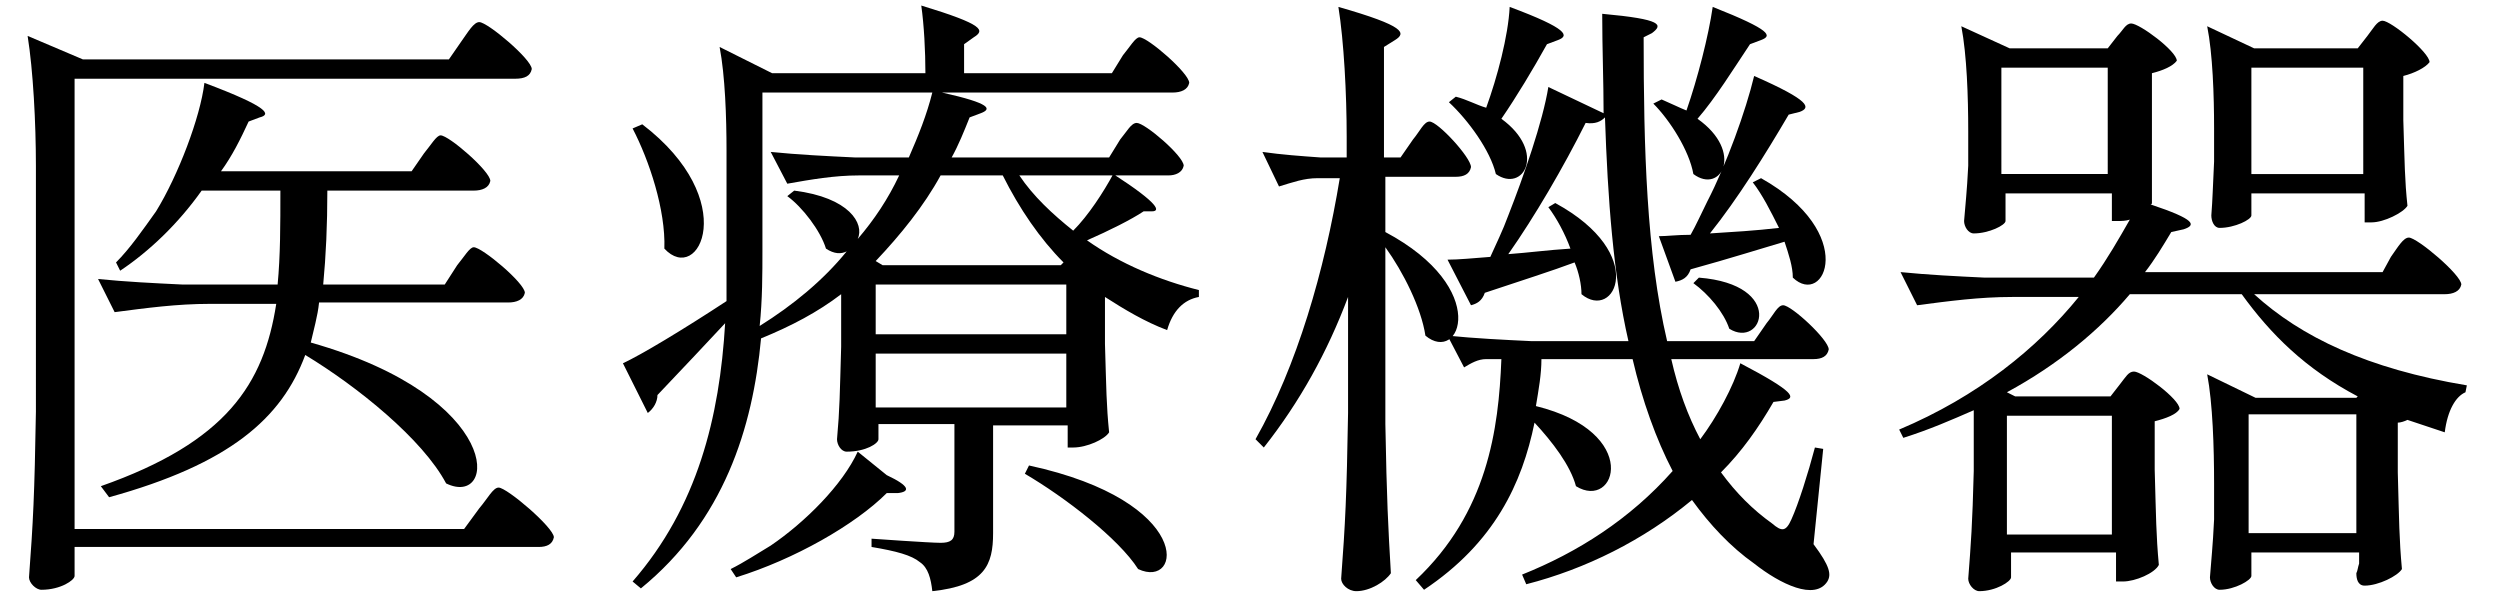
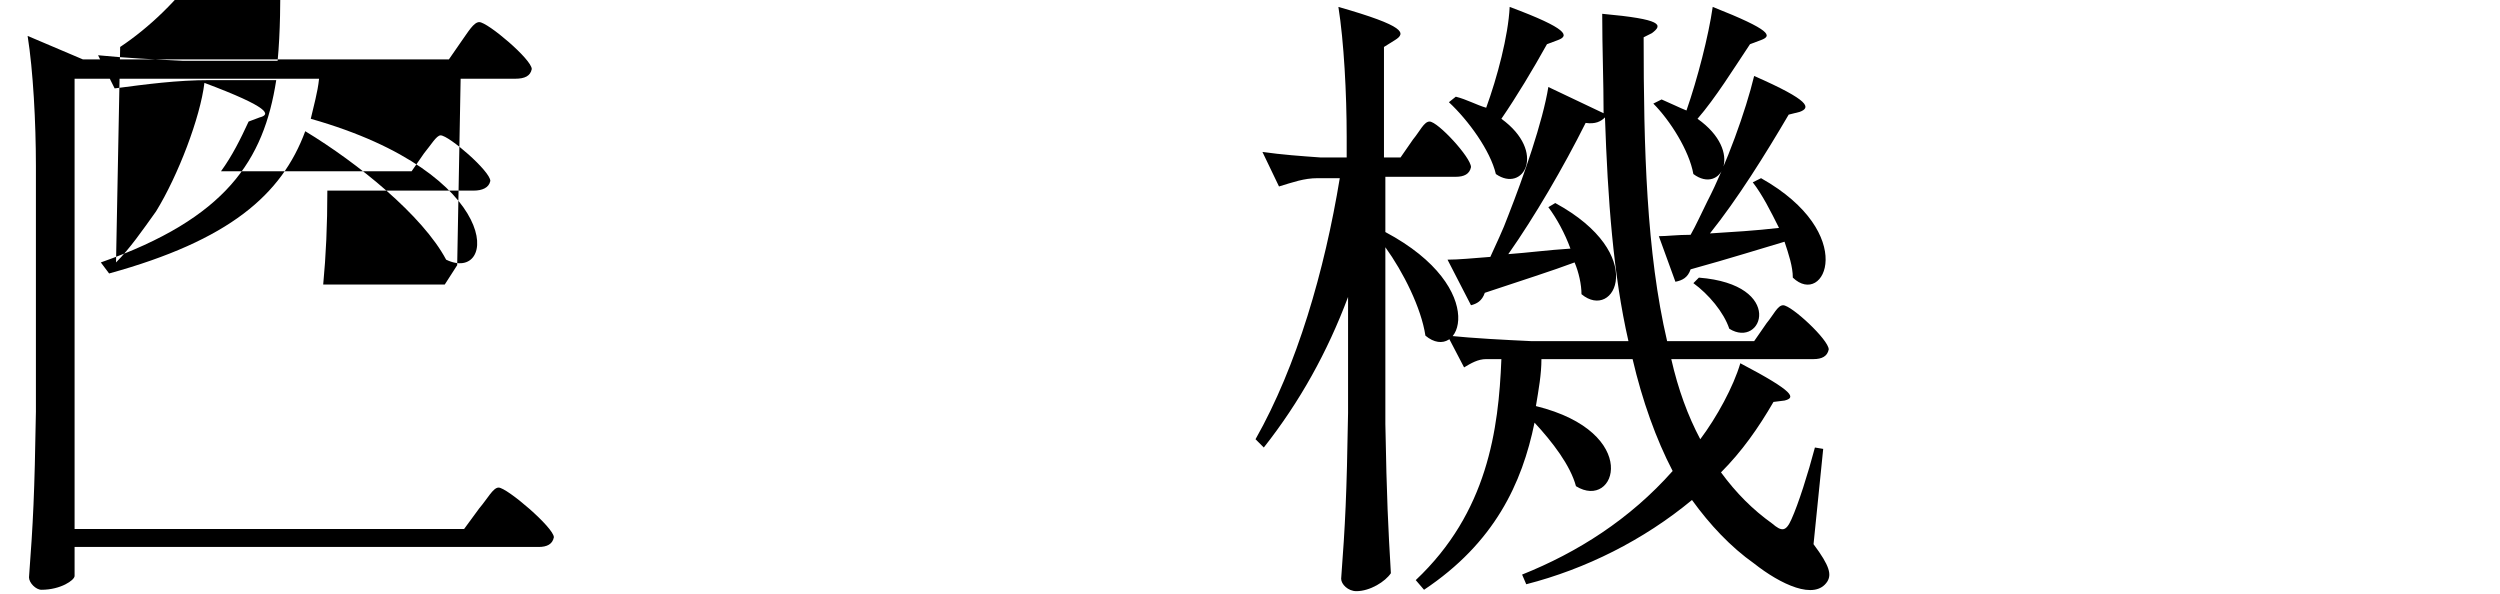
<svg xmlns="http://www.w3.org/2000/svg" version="1.1" id="レイヤー_1" x="0px" y="0px" viewBox="0 0 181 43" style="enable-background:new 0 0 181 43;" xml:space="preserve">
  <style type="text/css">
	.st0{display:none;fill-rule:evenodd;clip-rule:evenodd;}
</style>
-   <path class="st0" d="M179.2,9.1c-0.2,0-0.4,0-0.7,0c-0.3-0.1-0.6-0.1-0.9-0.1c-0.3,0-0.6,0.2-1.1,0.5c-0.5,0.3-1.1,0.7-1.6,1.1  c-0.7,0.5-1.4,1-2.1,1.4s-1.1,0.8-1.4,1c-0.2,0-0.4,0-0.5-0.1c-0.1-0.1-0.2-0.3-0.2-0.5c0.2-0.3,0.4-0.8,0.8-1.4  c0.3-0.6,0.7-1.2,1-1.9c0.3-0.6,0.6-1.1,0.7-1.3h-28.4c-0.1,1.3-0.3,2.6-0.6,3.8c-0.3,1.2-0.7,2.2-1.3,3c-0.5,0.8-1.3,1.3-2.3,1.5  c-0.7,0.2-1.2,0.1-1.6-0.2c-0.4-0.3-0.6-0.7-0.5-1.2c0-0.5,0.3-0.9,0.8-1.3c1.1-0.9,2.1-2.1,3-3.6c0.8-1.5,1.4-3.2,1.7-5  c0.2-0.2,0.3-0.2,0.5-0.2c0.2,0,0.3,0.1,0.4,0.3c0,0.3,0,0.5,0,0.8v0.8h12.6V3.6c0-1.1-0.1-1.9-0.3-2.2c-0.1-0.2-0.1-0.4,0-0.5  c0.1-0.1,0.2-0.2,0.5-0.1c0.3,0,0.8,0.1,1.3,0.2c0.5,0.1,1.1,0.2,1.7,0.4c0.6,0.1,1.1,0.2,1.4,0.4c0.3,0,0.4,0.2,0.3,0.6  c0,0.3-0.2,0.5-0.5,0.5c-0.3,0-0.7,0.1-1,0.2c-0.3,0.1-0.5,0.4-0.5,0.9v2.4h12.8c0.2,0,0.4,0,0.5-0.1l1.8-1.4  c0.3-0.2,0.6-0.2,0.9,0.1c0.2,0.2,0.6,0.5,0.9,0.9c0.4,0.4,0.8,0.8,1.1,1.2c0.4,0.4,0.7,0.7,0.9,0.9c0.2,0.3,0.3,0.6,0,0.8  C179.5,8.9,179.3,9,179.2,9.1L179.2,9.1z M154.8,12.4c-0.4-0.2-0.7-0.2-0.9-0.2s-0.5,0.3-0.9,0.7c-1.1,1.3-2.4,2.5-3.9,3.7  c-1.5,1.2-3,2.4-4.6,3.4c-1.6,1-3,1.9-4.3,2.6c-0.5-0.1-0.6-0.4-0.5-0.8c1-0.7,2-1.4,2.9-2.2c1.1-0.9,2.2-1.9,3.2-2.9  c1-1,2-2,2.8-3.1c0.8-1,1.5-2,1.9-2.8c0.3-0.6,0.5-1,0.5-1.4c0-0.3,0.1-0.5,0.2-0.6c0.2-0.1,0.3-0.1,0.5,0c0.4,0.3,1,0.7,1.7,1.2  c0.6,0.4,1.2,0.8,1.8,1.3c0.2,0.2,0.2,0.4,0.1,0.7C155.3,12.4,155.1,12.5,154.8,12.4L154.8,12.4z M173,20.4c-0.2,0-0.5-0.3-0.8-0.7  c-1.3-1.9-3-3.6-4.9-5.2c-1.9-1.6-3.9-2.9-5.8-4c-0.1-0.5,0.1-0.8,0.5-0.9c1.5,0.5,3,1.1,4.4,1.7c1.4,0.6,2.7,1.3,4,2  c1.2,0.7,2.2,1.5,2.9,2.2c0.8,0.9,1.2,1.7,1.3,2.7c0,0.9-0.2,1.5-0.8,1.9C173.5,20.4,173.2,20.5,173,20.4L173,20.4z M147.9,24.6  c1.7-1.4,3.3-2.9,4.8-4.5c1.5-1.5,2.6-3.1,3.5-4.6c0.5-0.8,0.7-1.4,0.7-1.9c0-0.5,0.1-0.8,0.3-0.9c0.1-0.1,0.2,0,0.5,0  c0.3,0.2,0.7,0.4,1.2,0.7c0.5,0.3,1,0.6,1.6,0.9c0.5,0.3,0.9,0.5,1.2,0.7c0.2,0.2,0.3,0.4,0.2,0.6c-0.1,0.3-0.3,0.4-0.6,0.3  c-0.1-1-0.2-0.1-0.3-0.1c-0.1,0-0.2,0-0.3-0.1c1.9,2.1,4,3.9,6.3,5.4c2.3,1.4,4.7,2.6,7.1,3.4s4.7,1.4,6.8,1.7  c-0.9,0.4-1.6,0.9-2.3,1.6c-0.6,0.7-1.1,1.3-1.3,1.9c-3.3-1.2-6.5-2.9-9.6-5.1c-3.1-2.2-5.8-5-8.2-8.5c-1.5,2-3.2,3.9-5.1,5.6  c-1.9,1.7-3.8,3.3-5.9,4.8c1,0.5,2.1,1,3.1,1.5h14.6c0.2,0,0.4-0.1,0.5-0.2c0.2-0.2,0.4-0.4,0.5-0.6c0.3-0.3,0.5-0.5,0.6-0.7  c0.2-0.2,0.3-0.2,0.4-0.2c0.1,0,0.3,0.1,0.5,0.2c0.2,0.1,0.5,0.3,0.9,0.6c0.4,0.3,0.8,0.6,1.1,0.9c0.4,0.3,0.6,0.5,0.8,0.7  c0.4,0.4,0.4,0.7-0.1,0.9c-0.2,0.1-0.3,0.1-0.5,0.2c-0.2,0.1-0.3,0.2-0.5,0.3c-0.1,0.1-0.2,0.1-0.3,0.2c-0.1,0.1-0.1,0.3-0.1,0.6  c0,0.9,0,1.8,0,2.9c0,1.1,0.1,2.1,0.1,3.1c0.1,1,0.1,1.8,0.1,2.5c0,0.7,0,1.1,0,1.2c0,0.3-0.3,0.6-0.8,0.9c-0.5,0.3-1.1,0.5-1.7,0.5  c-0.6,0-0.9-0.2-0.9-0.7v-1.7h-16v1.5c0,0.3-0.2,0.6-0.7,0.8c-0.5,0.2-1.1,0.4-1.8,0.4c-0.6,0-0.9-0.3-0.9-0.8c0-0.3,0-1,0.1-2.1  s0.1-2.4,0.2-3.9c0-1.5,0.1-3,0.1-4.5c0-1.3,0-2.1-0.1-2.7c0-0.5-0.1-1-0.3-1.3c-1.5,1-3.1,2-4.8,2.9c-1.5,0.8-3.1,1.6-4.7,2.2  c-0.4-0.2-0.6-0.4-0.4-0.9c1.5-0.8,3.1-1.8,4.8-2.9C144.4,27.3,146.2,26,147.9,24.6z M151,38.4h16v-8.8h-16V38.4z M130.4,12.3  c-0.2,0.1-0.4,0.3-0.4,0.6v9.5c0,2.1,0,4,0.1,5.9l0.1,4.8c0,1.3,0,2.2,0,2.6c0,1.3-0.4,2.5-1.1,3.5c-0.7,1-2,1.9-3.9,2.5  c-0.4-1-0.8-1.8-1.2-2.4c-0.5-0.6-1-1.1-1.7-1.4c-0.7-0.3-1.6-0.6-2.8-0.7c-0.1-0.1-0.2-0.3-0.1-0.5c0-0.2,0.1-0.3,0.3-0.4  c0.3,0,0.8,0.1,1.5,0.1c0.8,0.1,1.6,0.1,2.3,0.1c0.9,0,1.6,0.1,2.3,0.1c0.8,0,1.2-0.4,1.2-1.2V11.5h-12.9c-0.1,1.1-0.2,2.1-0.4,3.2  c-0.2,1-0.4,1.9-0.6,2.8c1.6,0.4,3.1,0.9,4.6,1.6c1.4,0.6,2.8,1.4,4.1,2.3c1.2,0.8,2.1,1.7,2.8,2.6c0.6,0.9,0.9,1.7,0.8,2.6  c-0.1,0.9-0.4,1.5-0.8,1.8c-0.2,0.2-0.5,0.2-0.8,0.2c-0.3-0.1-0.6-0.4-1-0.9c-1.2-2-2.7-3.8-4.4-5.5c-1.7-1.7-3.6-3-5.7-3.8  c-1,3.1-2.5,5.7-4.6,7.7c-2.1,2-4.9,3.6-8.4,4.9c-0.4-0.2-0.5-0.5-0.4-0.9c2.8-1.3,5.1-2.9,6.7-4.8c1.6-1.9,2.9-4.1,3.6-6.5  c0.8-2.4,1.2-4.9,1.4-7.4H98.9v28.8c0,0.2-0.2,0.5-0.7,0.8c-0.5,0.3-1,0.4-1.6,0.4c-0.6,0-1-0.2-1-0.7c0-0.2,0-0.9,0-2.3  s0.1-3.1,0.1-5.2c0.1-5.1,0.2-10.1,0.2-15.2c0-2.4,0-4.2,0-5.5c0-1.3-0.1-2.2-0.2-2.8c-0.1-0.6-0.2-1-0.3-1.3  c-0.1-0.2-0.1-0.4,0-0.5c0.2-0.1,0.3-0.1,0.5,0c0.3,0.2,0.9,0.5,1.6,0.9c0.6,0.3,1.2,0.7,1.8,1h11.8c0-0.3,0-0.6,0-0.8V8.5  c0-1.6,0-2.8,0-3.7c0-0.9-0.1-1.5-0.1-1.9c-0.1-0.4-0.1-0.7-0.2-0.9c-0.1-0.2-0.1-0.3,0-0.5c0.1-0.1,0.2-0.2,0.5-0.1  c0.4,0.1,0.9,0.2,1.5,0.3c0.6,0.1,1.2,0.3,1.8,0.4c0.6,0.1,1.1,0.3,1.5,0.4c0.3,0.1,0.4,0.3,0.4,0.6c0,0.3-0.2,0.4-0.5,0.5  c-0.3,0-0.6,0.1-1,0.2c-0.3,0.1-0.5,0.4-0.5,0.8v1.3c0,0.7,0,1.5,0,2.2c0,0.7-0.1,1.4-0.1,2.1h12.1c0.2,0,0.3-0.1,0.5-0.2l0.8-0.8  c0.3-0.3,0.6-0.6,0.8-0.7c0.2-0.2,0.3-0.2,0.4-0.2c0.1,0,0.2,0.1,0.5,0.2c0.3,0.2,0.8,0.6,1.5,1.1s1.1,0.9,1.5,1.2  c0.4,0.4,0.3,0.7-0.2,0.9C131.4,11.8,130.9,12.1,130.4,12.3L130.4,12.3z M85.3,25.2c-1.9-1.1-3.8-2.3-5.5-3.6c0,0.1-0.1,0.2,0,0.4  c0,0.6,0,1.4,0,2.3c0,1,0.1,1.9,0.1,2.9c0.1,1,0.1,1.9,0.1,2.6c0,0.8,0,1.2,0,1.4c0,0.2-0.3,0.5-0.8,0.7c-0.5,0.2-1,0.3-1.4,0.3  c-0.3,0-0.5,0-0.7-0.1c-0.1-0.1-0.2-0.3-0.2-0.5V31h-4.9c0,0.7,0,1.5,0,2.5c0,0.9,0,1.8,0,2.6c0,0.8,0,1.3,0,1.6  c0,1.3-0.3,2.3-0.8,3.1c-0.5,0.8-1.6,1.4-3.2,1.8c-0.3-0.9-0.6-1.5-0.9-1.9c-0.3-0.4-0.8-0.8-1.3-0.9c-0.5-0.2-1.3-0.3-2.2-0.4  c-0.1-1.1-0.2-0.3-0.1-0.5c0-0.2,0.1-0.3,0.3-0.4c0.4,0,0.8,0,1.4,0l1.7,0.1c0.6,0,1,0,1.2,0c0.5,0,0.8-0.1,1-0.3  c0.2-0.2,0.2-0.4,0.2-0.8V31h-4.9v0.4c0,0.2-0.2,0.4-0.7,0.6c-0.4,0.2-0.9,0.3-1.4,0.3c-0.5,0-0.7-0.2-0.7-0.6c0-0.1,0-0.5,0-1.1  c0-0.6,0.1-1.4,0.1-2.3c0-0.9,0-1.8,0.1-2.6c0-0.9,0-1.5,0-2v-0.9c-0.8,0.8-1.7,1.5-2.7,2.1c-0.9,0.6-1.8,1.3-2.7,1.9  c-0.5-0.1-0.7-0.4-0.5-0.8c0.8-0.6,1.7-1.4,2.7-2.4c1.1-1,2.1-2.1,3.1-3.2c-0.2-0.2-0.3-0.4-0.4-0.6c-0.4-0.9-1-1.7-1.6-2.5  c-0.6-0.7-1.4-1.4-2.3-1.9c-0.1-0.5,0-0.7,0.5-0.8c1.3,0.4,2.4,0.8,3.3,1.3c0.9,0.5,1.6,1.1,2,1.8c0.2,0.2,0.2,0.5,0.2,0.7  c0.6-0.8,1.2-1.6,1.8-2.4c0.5-0.8,1-1.6,1.5-2.4h-6.7c-1,0-1.8,0.1-2.4,0.2l-0.4-2c0.8,0.2,1.7,0.3,2.8,0.4h7.4  c0.2-0.4,0.4-0.8,0.5-1.3c0.2-0.5,0.3-0.9,0.3-1.2c0-0.3,0-0.5,0-0.8c0-0.3,0-0.4,0.1-0.5c0.1-0.1,0.3-0.1,0.5,0  c0.3,0.1,0.6,0.3,1.1,0.5c0.5,0.2,1,0.4,1.4,0.6c0.5,0.2,0.9,0.4,1.1,0.5c0.2,0.1,0.3,0.3,0.2,0.6c-0.1,0.3-0.3,0.4-0.6,0.3  c-0.4-0.1-0.6-0.1-0.8,0c-0.2,0.1-0.3,0.3-0.5,0.7c0,0.1-0.1,0.2-0.1,0.3L70.7,12h10.5c0.2,0,0.4-0.1,0.5-0.2c0.2-0.2,0.4-0.5,0.9-1  c0.4-0.5,0.7-0.8,0.9-1c0.2-0.2,0.5-0.3,0.8,0c0.3,0.2,0.8,0.6,1.4,1.1c0.6,0.5,1,1,1.3,1.3c0.3,0.3,0.4,0.6,0.3,0.8  c-0.1,0.3-0.3,0.4-0.6,0.4H73.8c0.8,1.1,1.7,2,2.7,3c0.8,0.8,1.7,1.6,2.7,2.2c0.5-0.5,1-1,1.5-1.6c0.5-0.5,0.9-1.1,1.3-1.7  c0.2-0.4,0.4-0.8,0.4-1c0-0.2,0.1-0.4,0.2-0.5c0.1-0.1,0.3-0.1,0.5,0.1l1.6,1.2c0.7,0.5,1.2,0,1.5,1.1c0.2,0.2,0.2,0.4,0.1,0.6  c-0.1,0.2-0.3,0.3-0.6,0.2c-0.5-0.2-1-0.2-1.4,0.2c-0.5,0.4-1.2,0.7-1.8,1.1c-0.7,0.4-1.3,0.7-1.9,0.9c1.3,0.8,2.7,1.4,4.1,1.9  c1.4,0.5,2.8,0.9,4.2,1.2c-0.8,0.3-1.4,0.7-2.1,1.3C85.9,24.3,85.5,24.8,85.3,25.2L85.3,25.2z M72.6,13.4h-2.7  c-0.6,1.1-1.3,2.1-2.1,3.1c-0.7,1-1.5,1.9-2.4,2.8h10.9c0.2,0,0.3-0.1,0.5-0.2l0.1-0.1C75.2,17.4,73.8,15.6,72.6,13.4z M77.1,20.7  H64.6v3.6h12.5V20.7z M77.1,25.7H64.6v3.9h12.5V25.7z M87.4,7.6H56.2v9.8c0,4.1-0.4,7.7-1.1,10.8c-0.7,3.1-1.8,5.8-3.2,8.1  c-1.4,2.3-3,4.3-5,6.1c-0.5,0.1-0.7-0.1-0.7-0.6c1.2-1.6,2.3-3.2,3.3-4.9c1-1.7,1.8-3.7,2.4-5.9c0.6-2.2,1.1-4.9,1.4-7.9  c-0.6,0.6-1.3,1.2-1.9,1.8c-0.5,0.5-1.1,1-1.6,1.4c-0.4,0.4-0.5,0.8-0.3,1.3c0.2,0.2,0.1,0.5-0.1,0.7c-0.3,0.2-0.5,0.2-0.7,0  c-0.3-0.3-0.6-0.6-0.9-1l-1.2-1.3c-0.3-0.4-0.7-0.7-1-1.1c-0.1-0.2-0.1-0.3,0-0.5c0.1-0.1,0.2-0.2,0.5-0.2c0.3,0,0.7,0,1.2-0.2  c0.8-0.2,1.8-0.6,3-1.2c1.1-0.5,2.1-1,3.2-1.6c0.1-1.2,0.1-2.4,0.2-3.7c0-1.4,0.1-2.7,0-4.1c0-1.8,0-3.2-0.1-4.3  c0-0.8-0.1-1.6-0.2-2.5c-0.1-0.6-0.1-1-0.2-1.3c-0.1-0.3-0.2-0.5-0.3-0.8c-0.1-0.2-0.1-0.4,0-0.5c0.1-0.1,0.3-0.1,0.5,0  c0.3,0.2,0.8,0.4,1.5,0.9s1.3,0.7,1.7,1h11.3V3.6c0-1.1-0.1-1.8-0.4-2.2c-0.1-0.2-0.1-0.3,0-0.5c0.1-0.1,0.2-0.1,0.4-0.1  c0.5,0.1,1.2,0.2,2.1,0.4c0.9,0.2,1.6,0.4,2.2,0.6c0.2,0.1,0.4,0.3,0.4,0.6c0,0.3-0.2,0.5-0.5,0.5c-0.3,0-0.7,0.1-1,0.2  c-0.3,0.1-0.5,0.4-0.5,0.9v2.3h10.4c0.2,0,0.4-0.1,0.5-0.2c0.1-0.1,0.3-0.3,0.6-0.6l0.9-1c0.3-0.3,0.5-0.5,0.6-0.6  c0.2-0.3,0.5-0.3,0.8,0c0.2,0.1,0.5,0.4,0.9,0.8c0.4,0.4,0.9,0.8,1.3,1.1s0.7,0.6,0.8,0.8c0.2,0.2,0.3,0.5,0.3,0.8  C87.8,7.5,87.7,7.6,87.4,7.6L87.4,7.6z M51.1,18.5c-0.3,0.1-0.6,0.1-0.8,0c-0.2-0.1-0.4-0.4-0.5-1c-0.3-1.1-0.8-2.3-1.4-3.5  c-0.6-1.2-1.4-2.2-2.3-3.1c-0.1-0.5,0.1-0.7,0.6-0.8c1.2,0.6,2.3,1.3,3.2,2.2c1,0.9,1.8,1.9,2.2,3c0.3,0.8,0.3,1.5,0,2.1  C51.9,18,51.5,18.3,51.1,18.5z M38.8,19.6c-1.6-1.1-3.1-2.5-4.5-4.1c-1.4-1.6-2.6-3.3-3.7-5.2c-1-1.8-1.9-3.7-2.5-5.7  c-1,2.2-2.2,4.3-3.6,6.3c-1.3,1.9-2.8,3.7-4.4,5.5c-1.5,1.6-3,3-4.5,4.1c-0.4,0-0.6-0.2-0.6-0.7c1-0.9,2-2,3.1-3.4  c1.1-1.4,2.1-2.9,3-4.4c0.9-1.5,1.8-3,2.6-4.6c0.7-1.5,1.3-2.9,1.6-4c0.1-0.5,0.2-0.9,0.2-1.2c0-0.3,0-0.5,0-0.8  c0-0.3,0-0.4,0.1-0.5c0.1-0.1,0.3-0.1,0.4,0c0.3,0.1,0.8,0.3,1.3,0.6c0.5,0.2,1,0.5,1.5,0.7c0.5,0.2,0.9,0.4,1.2,0.6  c0.2,0.1,0.3,0.3,0.2,0.6c-0.1,0.3-0.3,0.4-0.5,0.4c-0.2,0-0.3-0.1-0.4-0.1c-0.1,0-0.3,0-0.4,0c0.9,2.3,2,4.3,3.5,6.1  c1.4,1.8,3,3.3,4.9,4.6c1.8,1.3,3.6,2.3,5.4,3c-0.9,0.2-1.7,0.5-2.3,1C39.7,18.6,39.2,19.1,38.8,19.6z M17.4,11H2.8  c-1,0-1.8,0.1-2.4,0.2L0,9.3c0.8,0.2,1.7,0.3,2.8,0.4h9.4c0.2,0,0.4-0.1,0.5-0.2l0.8-0.8l0.8-0.8c0.2-0.2,0.5-0.3,0.8,0  c0.3,0.2,0.8,0.5,1.3,1c0.6,0.4,1,0.8,1.2,1c0.2,0.2,0.3,0.5,0.3,0.7C17.8,10.9,17.7,11,17.4,11z M15.3,5.2H4.5  c-1,0-1.8,0.1-2.4,0.2l-0.4-2c0.8,0.2,1.7,0.3,2.8,0.4h5.9c0.2,0,0.4-0.1,0.5-0.2l0.7-0.7l0.7-0.7c0.2-0.2,0.5-0.2,0.9,0  c0.3,0.2,0.7,0.5,1.2,0.9c0.5,0.4,0.9,0.7,1.2,1c0.2,0.2,0.3,0.5,0.3,0.8C15.7,5,15.6,5.2,15.3,5.2z M2.4,17.2l-0.4-2  c0.8,0.2,1.7,0.3,2.8,0.4h5.3c0.2,0,0.4-0.1,0.5-0.2l1.4-1.4c0.3-0.2,0.6-0.2,0.9,0c0.3,0.2,0.7,0.5,1.2,0.9c0.5,0.4,0.9,0.7,1.2,1  c0.2-0.7,0.3,0.5,0.3,0.8c-0.1,0.3-0.2,0.4-0.5,0.4H4.9C3.9,17,3,17.1,2.4,17.2z M15.3,22.4c-0.1,0.3-0.3,0.4-0.5,0.4H4.9  c-1,0-1.9,0.1-2.5,0.2l-0.4-2c0.8,0.2,1.7,0.3,2.8,0.4h5c0.2,0,0.4-0.1,0.5-0.2l1.4-1.4c0.2-0.2,0.5-0.2,0.9,0l1.2,0.9  c0.6,0.4,1,0.7,1.2,0.9C15.2,21.9,15.3,22.1,15.3,22.4z M2.3,25.7c0.2,0.1,0.5,0.3,0.9,0.5c0.4,0.2,0.8,0.5,1.3,0.7  c0.4,0.2,0.8,0.4,1,0.6h5.4c0.3,0,0.5-0.1,0.5-0.2c0.4-0.4,0.8-0.9,1.2-1.3c0.2-0.3,0.5-0.3,0.8,0c0.3,0.2,0.7,0.6,1.3,1  c0.6,0.5,1,0.8,1.3,1.1c0.3,0.3,0.3,0.6-0.1,0.8c-0.3,0.2-0.7,0.4-1,0.6c-0.2,0.1-0.4,0.4-0.4,0.6c0,0.9,0,2,0.1,3.2  c0.1,1.2,0.1,2.4,0.2,3.4c0,1,0.1,1.8,0.1,2.2c0,0.3-0.2,0.6-0.6,0.9s-1,0.4-1.6,0.4c-0.6,0-0.9-0.3-0.9-0.8v-1.2H5v3.2  c0,0.2-0.2,0.5-0.6,0.7c-0.4,0.2-0.9,0.4-1.6,0.4c-0.5,0-0.8-0.2-0.8-0.7c0-0.3,0-1,0.1-2.1c0-1.1,0.1-2.5,0.1-4c0-1.6,0-3.2,0-4.9  c0-1.4,0-2.4-0.1-3c-0.1-0.6-0.2-1-0.4-1.4c-0.1-0.2-0.1-0.4,0-0.5C1.9,25.6,2,25.6,2.3,25.7z M5,36.8h6.7v-7.9H5V36.8z M31,17.4  c-0.4-0.2-0.6-0.2-0.8-0.1c-0.2,0.1-0.5,0.3-0.9,0.7c-1.7,1.7-3.7,3.3-5.9,4.8c-2.2,1.5-4.5,2.7-6.9,3.7c-0.4-0.2-0.6-0.4-0.4-0.9  c1.4-0.8,2.8-1.7,4.1-2.8c1.3-1,2.6-2.2,3.8-3.4c1.2-1.2,2.1-2.3,2.7-3.3c0.4-0.7,0.7-1.2,0.7-1.6c0.1-0.4,0.2-0.6,0.4-0.7  c0.2-0.1,0.3,0,0.5,0.1c0.4,0.3,1,0.7,1.6,1.3c0.7,0.5,1.2,1,1.6,1.4c0.2,0.2,0.2,0.4,0,0.7C31.5,17.5,31.3,17.5,31,17.4z   M33.6,22.4c0.7,0.5,1.2,1,1.6,1.4c0.2,0.2,0.2,0.4,0.1,0.6c-0.1,0.2-0.3,0.3-0.6,0.2c-0.4-0.2-0.6-0.2-0.8-0.1  c-0.2,0.1-0.5,0.3-0.9,0.7c-2,2.1-4.4,3.9-7.2,5.5c-2.8,1.6-5.7,3-8.7,4c-0.2-0.1-0.3-0.2-0.3-0.4c0-0.2,0-0.3,0.1-0.5  c1.7-0.9,3.4-1.8,5.1-2.9c1.7-1.1,3.4-2.4,5-3.7c1.6-1.3,2.8-2.7,3.8-4c0.4-0.5,0.6-1,0.6-1.4c0-0.4,0.2-0.7,0.4-0.7  c0.2,0,0.3,0,0.5,0.1C32.4,21.5,32.9,21.9,33.6,22.4z M22.4,39c2.7-1.1,5.2-2.4,7.5-4c2.3-1.5,4.2-3.2,5.6-4.9  c0.6-0.8,1-1.4,1.1-1.9s0.2-0.7,0.5-0.7c0.2-0.1,0.3,0,0.5,0.1c0.2,0.2,0.5,0.4,1,0.8l1.4,1.1c0.5,0.4,0.8,0.7,1,0.9  c0.2,0.2,0.3,0.4,0.1,0.6c-0.2,0.2-0.4,0.3-0.6,0.2c-0.3-0.2-0.6-0.2-0.8-0.2c-0.2,0-0.5,0.2-0.8,0.6c-3,2.9-6.4,5.3-10.3,7.1  s-8.6,3.1-14,3.8c-0.4-0.3-0.4-0.6-0.1-0.9C17,40.9,19.7,40.1,22.4,39z M55.8,39.3c1.3-0.8,2.6-1.6,3.8-2.6c1.2-0.9,2.2-1.8,2.9-2.6  c0.4-0.5,0.7-0.9,0.8-1.2c0.1-0.3,0.2-0.5,0.3-0.6c0.2,0,0.3,0,0.5,0.1c0.4,0.3,0.9,0.7,1.5,1.2c0.6,0.5,1.1,0.9,1.4,1.1  c0.2,0.2,0.2,0.4,0.1,0.7c-0.2,0.3-0.4,0.3-0.6,0.2c-0.3-0.1-0.5-0.1-0.8-0.1c-0.3,0-0.6,0.2-0.9,0.4c-1.7,1.2-3.7,2.3-5.9,3.4  c-2.2,1.1-4.2,2-6.2,2.7c-0.4-0.2-0.5-0.5-0.3-0.9C53.5,40.6,54.7,40,55.8,39.3z M80.2,34.4c1.4,0.5,2.7,1,3.8,1.6  c1.1,0.6,1.9,1.1,2.3,1.6c0.7,0.8,1,1.5,0.9,2.3s-0.3,1.3-0.8,1.6c-0.2,0.1-0.5,0.2-0.7,0.2c-0.3,0-0.6-0.2-0.9-0.5  c-1.2-1.5-2.7-2.9-4.4-4.1c-1.7-1.2-3.4-2.2-5-2.8c-0.2-0.5-0.1-0.8,0.4-0.9C77.3,33.5,78.7,33.9,80.2,34.4z" />
  <g>
-     <path d="M33.4,3c0.5-0.7,0.9-1.4,1.3-1.4c0.6,0,3.8,2.7,3.8,3.4c-0.1,0.5-0.5,0.7-1.2,0.7H5.4v32.6h28.2l1.1-1.5   c0.6-0.7,1-1.5,1.4-1.5c0.6,0,4,2.9,4,3.6c-0.1,0.5-0.5,0.7-1.1,0.7H5.4v2.1c0,0.3-1,1-2.4,1c-0.4,0-0.9-0.5-0.9-0.9   c0.3-4,0.4-6,0.5-12V12c0-3.1-0.2-6.9-0.6-9.4l4,1.7h26.5L33.4,3z M33.1,19.2c0.5-0.6,0.9-1.3,1.2-1.3c0.6,0,3.7,2.6,3.7,3.3   c-0.1,0.5-0.6,0.7-1.2,0.7H23.1c-0.1,1-0.4,2-0.6,2.9c14.1,4,13.5,12,9.8,10.2c-1.7-3.2-6.4-7-10.2-9.3c-1.7,4.6-5.5,7.9-14.2,10.3   l-0.6-0.8c9.1-3.2,11.8-7.4,12.7-13.2h-4.8c-2.4,0-4.6,0.3-6.9,0.6l-1.2-2.4c2,0.2,4,0.3,6.1,0.4h6.9c0.2-2.1,0.2-4.3,0.2-6.8h-5.7   c-1.7,2.4-3.8,4.4-5.9,5.8L8.4,19c1-1,1.9-2.3,2.9-3.7c1.6-2.6,3.2-6.8,3.5-9.3c4.8,1.8,4.8,2.3,4,2.5l-0.8,0.3   c-0.6,1.3-1.2,2.5-2,3.6h13.8l0.9-1.3c0.5-0.6,0.9-1.3,1.2-1.3c0.6,0,3.6,2.6,3.6,3.3c-0.1,0.5-0.6,0.7-1.2,0.7H23.7   c0,2.5-0.1,4.7-0.3,6.8h8.8L33.1,19.2z" />
-     <path d="M81.1,10.1c0.5-0.6,0.8-1.2,1.2-1.2c0.6,0,3.4,2.4,3.4,3.1c-0.1,0.5-0.6,0.7-1.1,0.7H73.8c1,1.5,2.4,2.8,3.9,4   c1.1-1.1,2.2-2.8,2.9-4.1c3.4,2.2,3.4,2.7,2.8,2.7h-0.6c-0.9,0.6-2.5,1.4-4.1,2.1c2.4,1.7,5.3,2.9,8.1,3.6l0,0.5   c-1.1,0.2-1.9,1-2.3,2.4c-1.6-0.6-3.1-1.5-4.5-2.4v3.4c0.1,3.3,0.1,4.4,0.3,6.4c-0.3,0.5-1.6,1.1-2.6,1.1h-0.4v-1.6h-5.4v7.8   c0,2.3-0.6,3.8-4.4,4.2c-0.1-0.9-0.3-1.7-0.9-2.1c-0.6-0.5-1.7-0.8-3.5-1.1V39c0,0,4.2,0.3,5,0.3c0.7,0,1-0.2,1-0.8v-7.8h-5.5v1.1   c0,0.3-0.9,0.9-2.3,0.9c-0.4,0-0.7-0.5-0.7-0.9c0.2-2.2,0.2-3.3,0.3-6.7v-3.8c-1.7,1.3-3.6,2.3-5.8,3.2c-0.6,6.5-2.7,13.2-8.7,18.1   l-0.6-0.5c4.7-5.4,6.3-11.9,6.7-18.7c-1.3,1.4-3,3.2-4.9,5.2c0,0.5-0.3,1-0.7,1.3l-1.8-3.6c1.3-0.6,4.3-2.4,7.5-4.5   c0-1.2,0-2.4,0-3.7v-7.2c0-2.4-0.1-5.4-0.5-7.5l3.8,1.9h11.1c0-1.6-0.1-3.5-0.3-4.9c4.6,1.4,4.6,1.8,3.8,2.3l-0.7,0.5v2.1h10.7   L81.3,4c0.5-0.6,0.9-1.3,1.2-1.3c0.6,0,3.6,2.6,3.6,3.3c-0.1,0.5-0.6,0.7-1.2,0.7H68.2c3.6,0.8,3.6,1.2,2.8,1.5l-0.8,0.3   c-0.4,1-0.8,2-1.3,2.9h11.4L81.1,10.1z M46.5,9c7.2,5.5,4.1,11.7,1.6,9c0.1-2.8-1.1-6.4-2.3-8.7L46.5,9z M65,35.7h-0.8   c-2.3,2.3-6.7,4.8-10.9,6.1l-0.4-0.6c1-0.5,1.9-1.1,2.9-1.7c2.5-1.7,5.2-4.4,6.3-6.8l2.1,1.7C65.9,35.2,65.9,35.6,65,35.7z    M59.8,18c-0.4-1.3-1.7-3-2.8-3.8l0.5-0.4c4,0.5,5.1,2.4,4.6,3.5c1.2-1.4,2.2-2.9,3-4.6h-2.9c-1.8,0-3.5,0.3-5.2,0.6L55.8,11   c2,0.2,4,0.3,6.1,0.4h3.9c0.7-1.6,1.3-3.1,1.7-4.7H55.2v11.4c0,1.7,0,3.6-0.2,5.5c2.4-1.5,4.6-3.3,6.3-5.4   C60.9,18.4,60.4,18.4,59.8,18z M63.4,20.6v3.6h13.8v-3.6H63.4z M63.4,29.5h13.8v-3.9H63.4V29.5z M63.9,19.2h12.9L77,19   c-1.7-1.7-3.2-3.9-4.4-6.3h-4.5c-1.2,2.2-2.9,4.3-4.7,6.2L63.9,19.2z M74.5,33.7c12,2.6,11.1,9,7.9,7.5C81,39,77.1,36,74.2,34.3   L74.5,33.7z" />
+     <path d="M33.4,3c0.5-0.7,0.9-1.4,1.3-1.4c0.6,0,3.8,2.7,3.8,3.4c-0.1,0.5-0.5,0.7-1.2,0.7H5.4v32.6h28.2l1.1-1.5   c0.6-0.7,1-1.5,1.4-1.5c0.6,0,4,2.9,4,3.6c-0.1,0.5-0.5,0.7-1.1,0.7H5.4v2.1c0,0.3-1,1-2.4,1c-0.4,0-0.9-0.5-0.9-0.9   c0.3-4,0.4-6,0.5-12V12c0-3.1-0.2-6.9-0.6-9.4l4,1.7h26.5L33.4,3z c0.5-0.6,0.9-1.3,1.2-1.3c0.6,0,3.7,2.6,3.7,3.3   c-0.1,0.5-0.6,0.7-1.2,0.7H23.1c-0.1,1-0.4,2-0.6,2.9c14.1,4,13.5,12,9.8,10.2c-1.7-3.2-6.4-7-10.2-9.3c-1.7,4.6-5.5,7.9-14.2,10.3   l-0.6-0.8c9.1-3.2,11.8-7.4,12.7-13.2h-4.8c-2.4,0-4.6,0.3-6.9,0.6l-1.2-2.4c2,0.2,4,0.3,6.1,0.4h6.9c0.2-2.1,0.2-4.3,0.2-6.8h-5.7   c-1.7,2.4-3.8,4.4-5.9,5.8L8.4,19c1-1,1.9-2.3,2.9-3.7c1.6-2.6,3.2-6.8,3.5-9.3c4.8,1.8,4.8,2.3,4,2.5l-0.8,0.3   c-0.6,1.3-1.2,2.5-2,3.6h13.8l0.9-1.3c0.5-0.6,0.9-1.3,1.2-1.3c0.6,0,3.6,2.6,3.6,3.3c-0.1,0.5-0.6,0.7-1.2,0.7H23.7   c0,2.5-0.1,4.7-0.3,6.8h8.8L33.1,19.2z" />
    <path d="M102.3,10.1c0.5-0.6,0.8-1.3,1.2-1.3c0.6,0,3,2.6,3,3.3c-0.1,0.5-0.5,0.7-1.1,0.7h-5.1v4c7.7,4.1,5.4,9.6,2.9,7.5   c-0.3-2-1.6-4.6-2.9-6.4v12.8c0.1,5.5,0.2,7.4,0.4,10.8c-0.4,0.6-1.5,1.3-2.5,1.3c-0.6,0-1.1-0.5-1.1-0.9c0.3-4,0.4-6,0.5-12v-8.4   c-1.5,4-3.5,7.6-6.1,10.9l-0.6-0.6c3-5.3,5-12.2,6.1-18.9h-1.6c-1,0-1.8,0.3-2.8,0.6L91.4,11c1.4,0.2,2.8,0.3,4.2,0.4h1.9V9.9   c0-3.1-0.2-6.9-0.6-9.4c4.9,1.4,4.9,1.9,4.1,2.4l-0.8,0.5v8h1.2L102.3,10.1z M127.9,23.4c0.5-0.6,0.8-1.3,1.2-1.3   c0.6,0,3.3,2.5,3.3,3.2c-0.1,0.5-0.5,0.7-1.1,0.7h-10.3c0.5,2.2,1.2,4.1,2.1,5.8c1.2-1.6,2.4-3.8,2.9-5.5c4,2.1,4,2.5,3.2,2.7   l-0.8,0.1c-1.1,1.9-2.3,3.6-3.8,5.1c1.1,1.5,2.3,2.7,3.7,3.7c0.7,0.6,1,0.6,1.4-0.3c0.5-1.1,1.2-3.3,1.7-5.2l0.6,0.1l-0.7,6.9   c1.2,1.6,1.3,2.2,1,2.7c-0.9,1.4-3.4,0.2-5.3-1.3c-1.7-1.2-3.2-2.8-4.5-4.6c-3.5,2.9-7.7,5-12,6.1l-0.3-0.7c4-1.6,7.8-4,10.9-7.5   c-1.2-2.3-2.2-5.1-2.9-8.1h-6.6c0,1.1-0.2,2.2-0.4,3.4c7.7,1.9,5.8,7.6,2.9,5.8c-0.4-1.5-1.7-3.2-3-4.6c-0.9,4.4-2.9,8.7-8,12.1   l-0.6-0.7c5.2-4.9,6-10.9,6.2-16h-1.1c-0.6,0-1.1,0.3-1.6,0.6l-1.2-2.3c2,0.2,4,0.3,6.1,0.4h7c-1.1-4.8-1.5-10.3-1.7-16.2   c-0.3,0.3-0.7,0.5-1.4,0.4c-1.6,3.2-3.7,6.8-5.6,9.5c1.4-0.1,2.9-0.3,4.5-0.4c-0.4-1.1-1-2.2-1.6-3l0.5-0.3   c6.8,3.7,4.3,8.6,1.9,6.6c0-0.7-0.2-1.6-0.5-2.3c-1.6,0.6-3.8,1.3-6.5,2.2c-0.2,0.6-0.6,0.8-1,0.9l-1.7-3.3c0.8,0,1.8-0.1,3.1-0.2   c0.4-0.9,0.9-1.9,1.3-3c1.1-2.8,2.5-6.8,2.9-9.3l4,1.9c0-2.3-0.1-4.7-0.1-7.2c4.4,0.4,4.4,0.8,3.6,1.4L119,2.7c0,8,0.2,15.6,1.7,22   h6.3L127.9,23.4z M109.3,0.5c4.3,1.6,4.3,2.1,3.5,2.4l-0.8,0.3C111,5,109.8,7,108.7,8.6c3.3,2.4,1.6,5.4-0.4,4   c-0.4-1.7-2-3.9-3.4-5.2l0.5-0.4c0.8,0.2,1.5,0.6,2.2,0.8C108.4,5.6,109.2,2.6,109.3,0.5z M124,0.5c4.3,1.7,4.3,2.1,3.5,2.4   l-0.8,0.3c-1.2,1.8-2.5,3.9-3.8,5.4c3.4,2.4,1.7,5.5-0.3,4c-0.3-1.7-1.7-3.9-2.9-5.1l0.6-0.3c0.7,0.3,1.3,0.6,1.8,0.8   C122.9,5.7,123.7,2.6,124,0.5z M128.8,16.5c-0.6-1.2-1.2-2.4-1.9-3.3l0.6-0.3c7.1,4,4.6,9.4,2.3,7.2c0-0.8-0.3-1.7-0.6-2.6   c-1.7,0.5-3.9,1.2-6.8,2c-0.2,0.6-0.6,0.8-1.1,0.9l-1.2-3.3c0.6,0,1.3-0.1,2.3-0.1c0.4-0.7,0.8-1.6,1.2-2.4   c1.4-2.7,2.8-6.6,3.4-9.1c4.1,1.8,4.1,2.3,3.3,2.6l-0.8,0.2c-1.7,2.9-3.7,6.1-5.7,8.6C125.4,16.8,127.1,16.7,128.8,16.5z M123,20.1   c6.3,0.5,4.6,5.2,2.2,3.7c-0.4-1.2-1.5-2.5-2.6-3.3L123,20.1z" />
-     <path d="M173.1,18.6c0.5-0.7,0.9-1.4,1.3-1.4c0.6,0,3.8,2.7,3.8,3.4c-0.1,0.5-0.6,0.7-1.2,0.7h-13.8c3.4,3.1,8.2,5.4,15.4,6.6   l-0.1,0.5c-0.7,0.3-1.3,1.3-1.5,2.9c-0.9-0.3-1.8-0.6-2.7-0.9c-0.2,0.1-0.5,0.2-0.7,0.2v3.6c0.1,3.6,0.1,4.8,0.3,7   c-0.3,0.5-1.7,1.2-2.7,1.2c-0.5,0-0.6-0.5-0.6-0.9c0.1-0.2,0.1-0.4,0.2-0.7V40h-7.8v1.7c0,0.3-1.2,1-2.3,1c-0.4,0-0.7-0.5-0.7-0.9   c0.1-1.4,0.2-2.1,0.3-4.2V35c0-2.6-0.1-5.8-0.5-7.9l3.5,1.7h7.3l0.1-0.1c-3.8-2-6.3-4.5-8.4-7.4h-8.1c-2.2,2.6-5.2,5.1-8.9,7.1   l0.6,0.3h6.9l0.7-0.9c0.4-0.5,0.6-0.9,1-0.9c0.6,0,3.3,2,3.3,2.7c-0.2,0.4-1,0.7-1.8,0.9v3.5c0.1,3.5,0.1,4.7,0.3,6.9   c-0.3,0.6-1.7,1.2-2.6,1.2h-0.5V40h-7.6v1.8c0,0.3-1.1,1-2.3,1c-0.4,0-0.8-0.5-0.8-0.9c0.2-2.6,0.3-3.9,0.4-7.8v-4.4   c-1.6,0.7-3.2,1.4-5.1,2l-0.3-0.6c5.7-2.4,10-5.9,13-9.6h-4.8c-2.4,0-4.6,0.3-6.9,0.6l-1.2-2.4c2,0.2,4,0.3,6.1,0.4h7.9   c1-1.4,1.8-2.8,2.6-4.2c-0.3,0.1-0.6,0.1-0.9,0.1h-0.4V14h-7.7V16c0,0.3-1.2,0.9-2.3,0.9c-0.4,0-0.7-0.5-0.7-0.9   c0.1-1.3,0.2-2,0.3-4V9.5c0-2.5-0.1-5.5-0.5-7.6l3.5,1.6h7.1l0.7-0.9c0.4-0.4,0.6-0.9,1-0.9c0.6,0,3.3,2,3.3,2.7   c-0.3,0.4-1,0.7-1.8,0.9v9.4c0,0,0,0.1-0.1,0.1c3.3,1.1,3.3,1.5,2.4,1.8l-0.9,0.2c-0.6,1-1.2,2-1.9,2.9h17.2L173.1,18.6z    M144.9,12.6h7.7V4.9h-7.7V12.6z M152.9,30.1h-7.6v8.6h7.6V30.1z M171.4,2.6c0.4-0.5,0.7-1.1,1.1-1.1c0.6,0,3.4,2.3,3.4,3   c-0.3,0.4-1.1,0.8-1.9,1v3.2c0.1,3.2,0.1,4.3,0.3,6.2c-0.3,0.5-1.7,1.2-2.6,1.2h-0.5V14H163v1.6c0,0.3-1.2,0.9-2.3,0.9   c-0.4,0-0.6-0.5-0.6-0.9c0.1-1.3,0.1-1.9,0.2-3.9V9.3c0-2.4-0.1-5.4-0.5-7.4l3.4,1.6h7.5L171.4,2.6z M162.8,38.6h7.8v-8.6h-7.8   V38.6z M171.2,4.9H163v7.7h8.1V4.9z" />
  </g>
</svg>